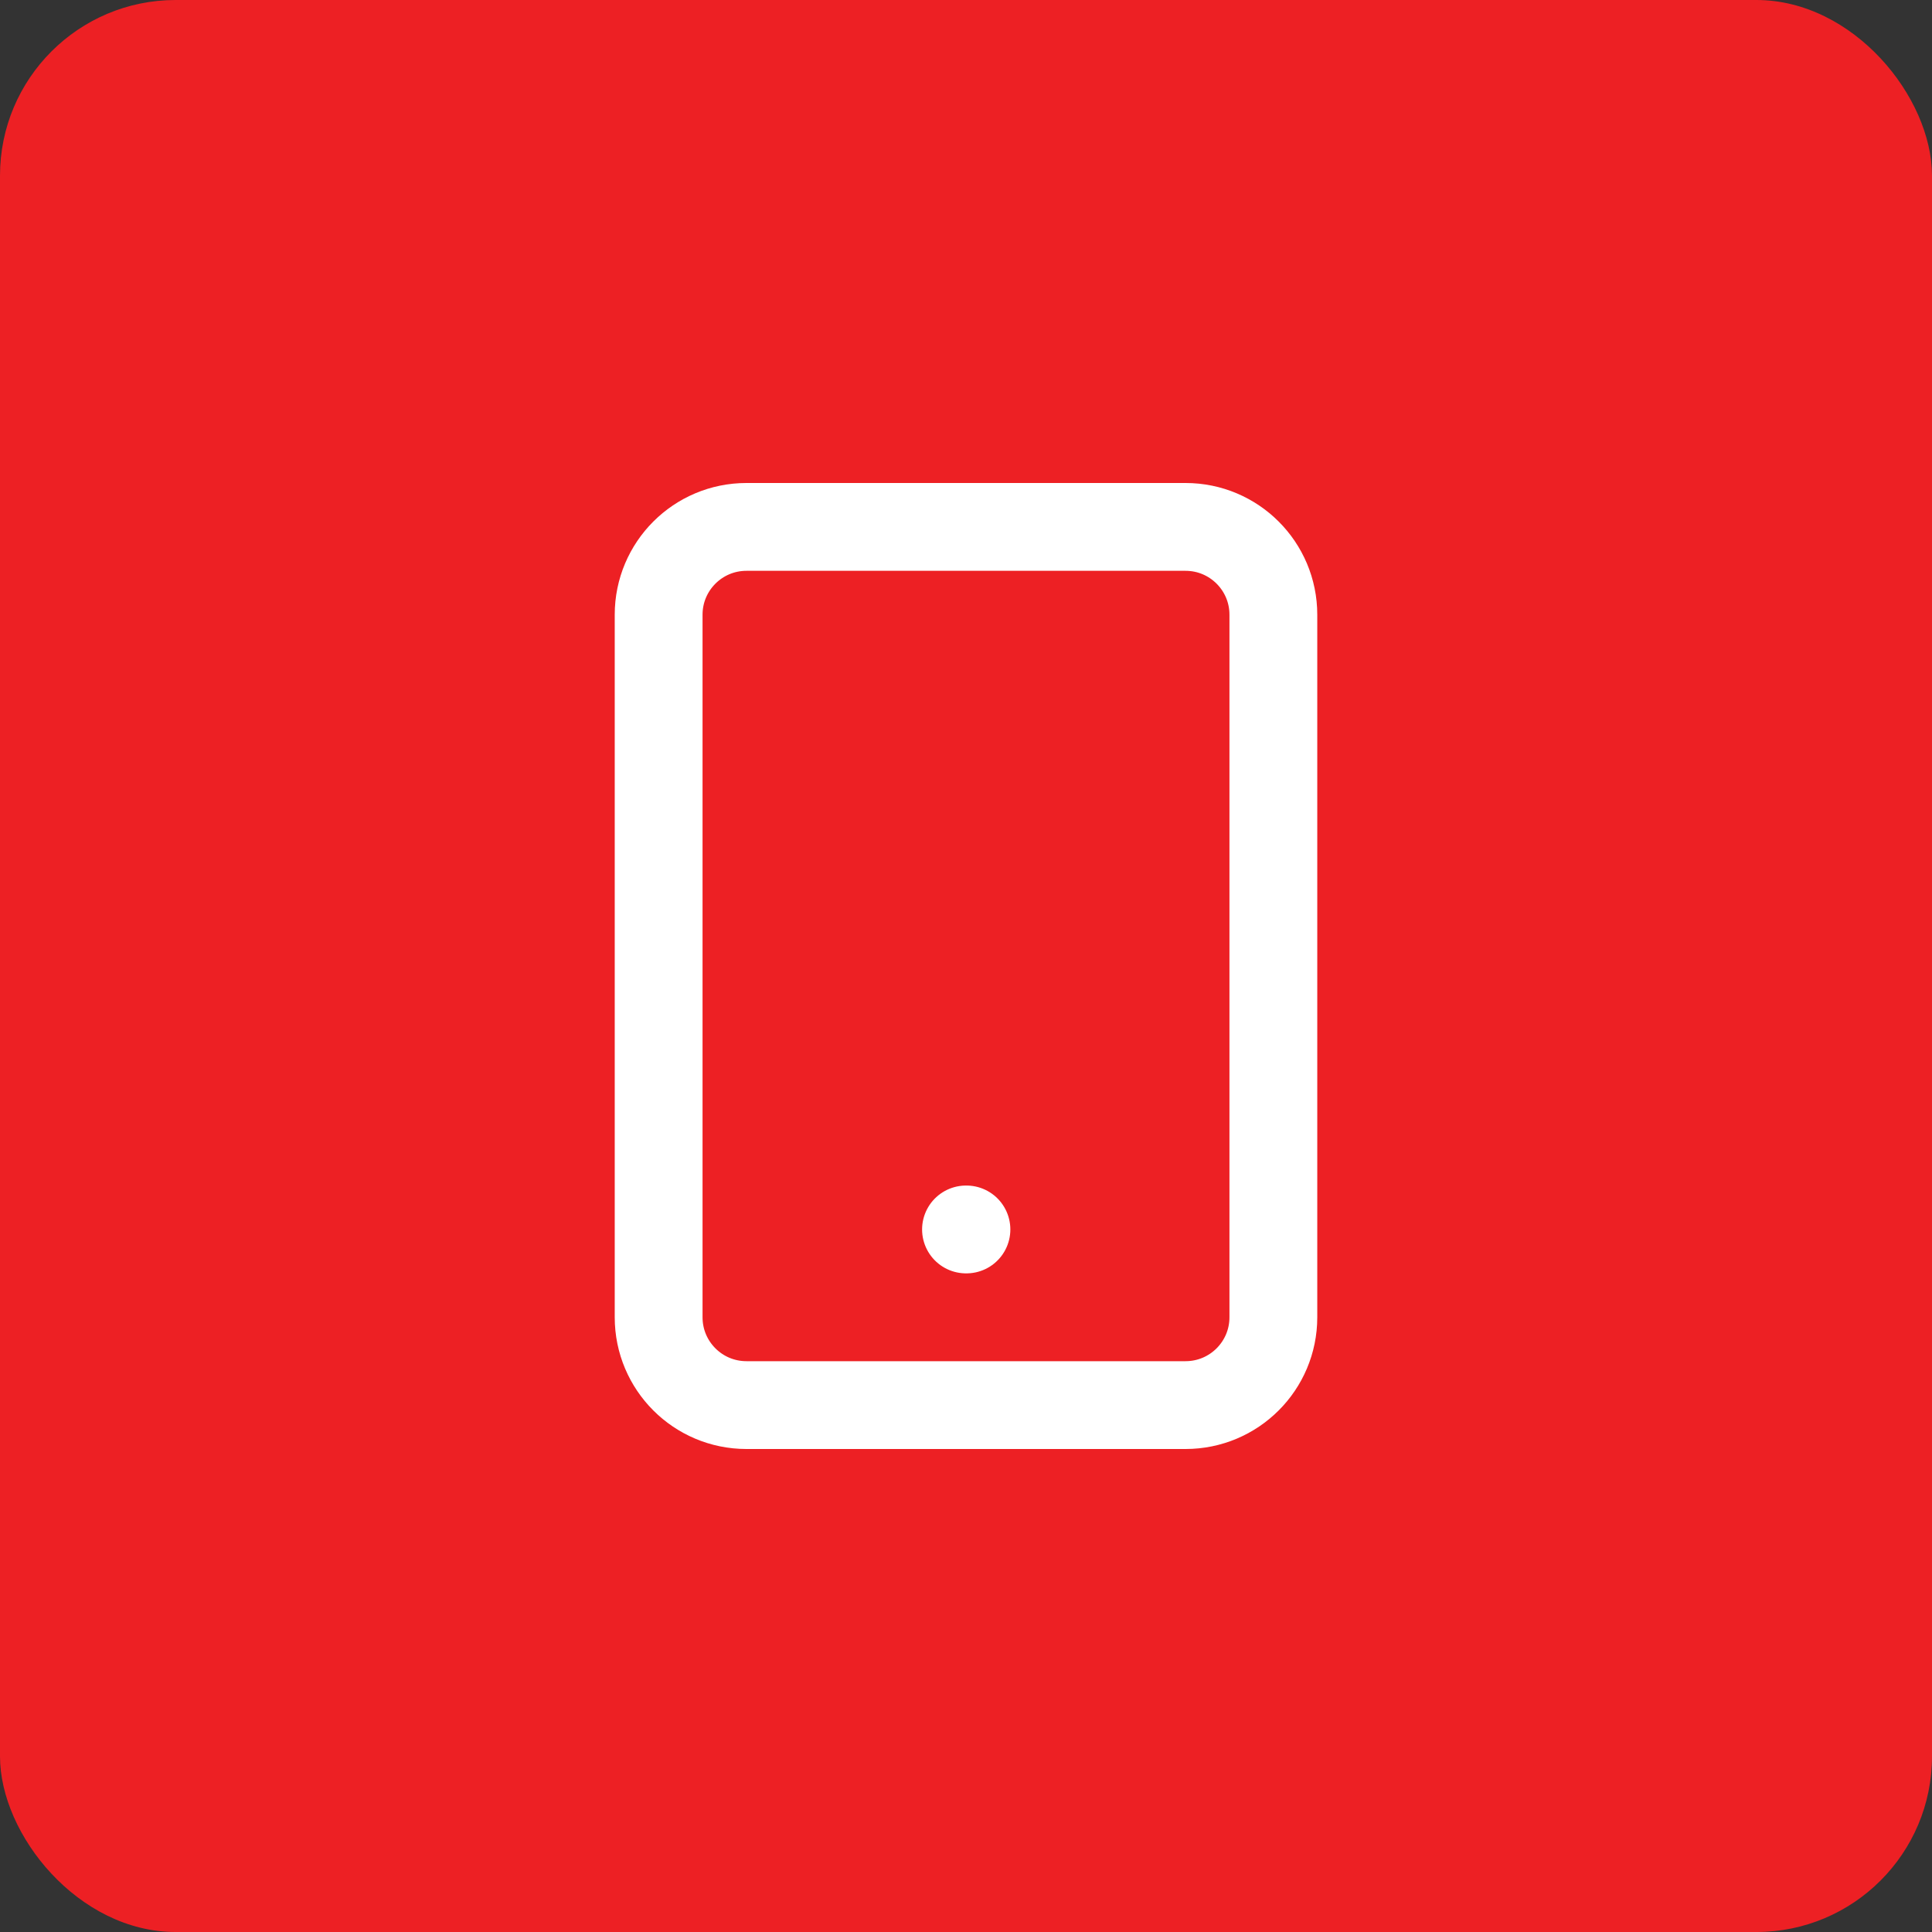
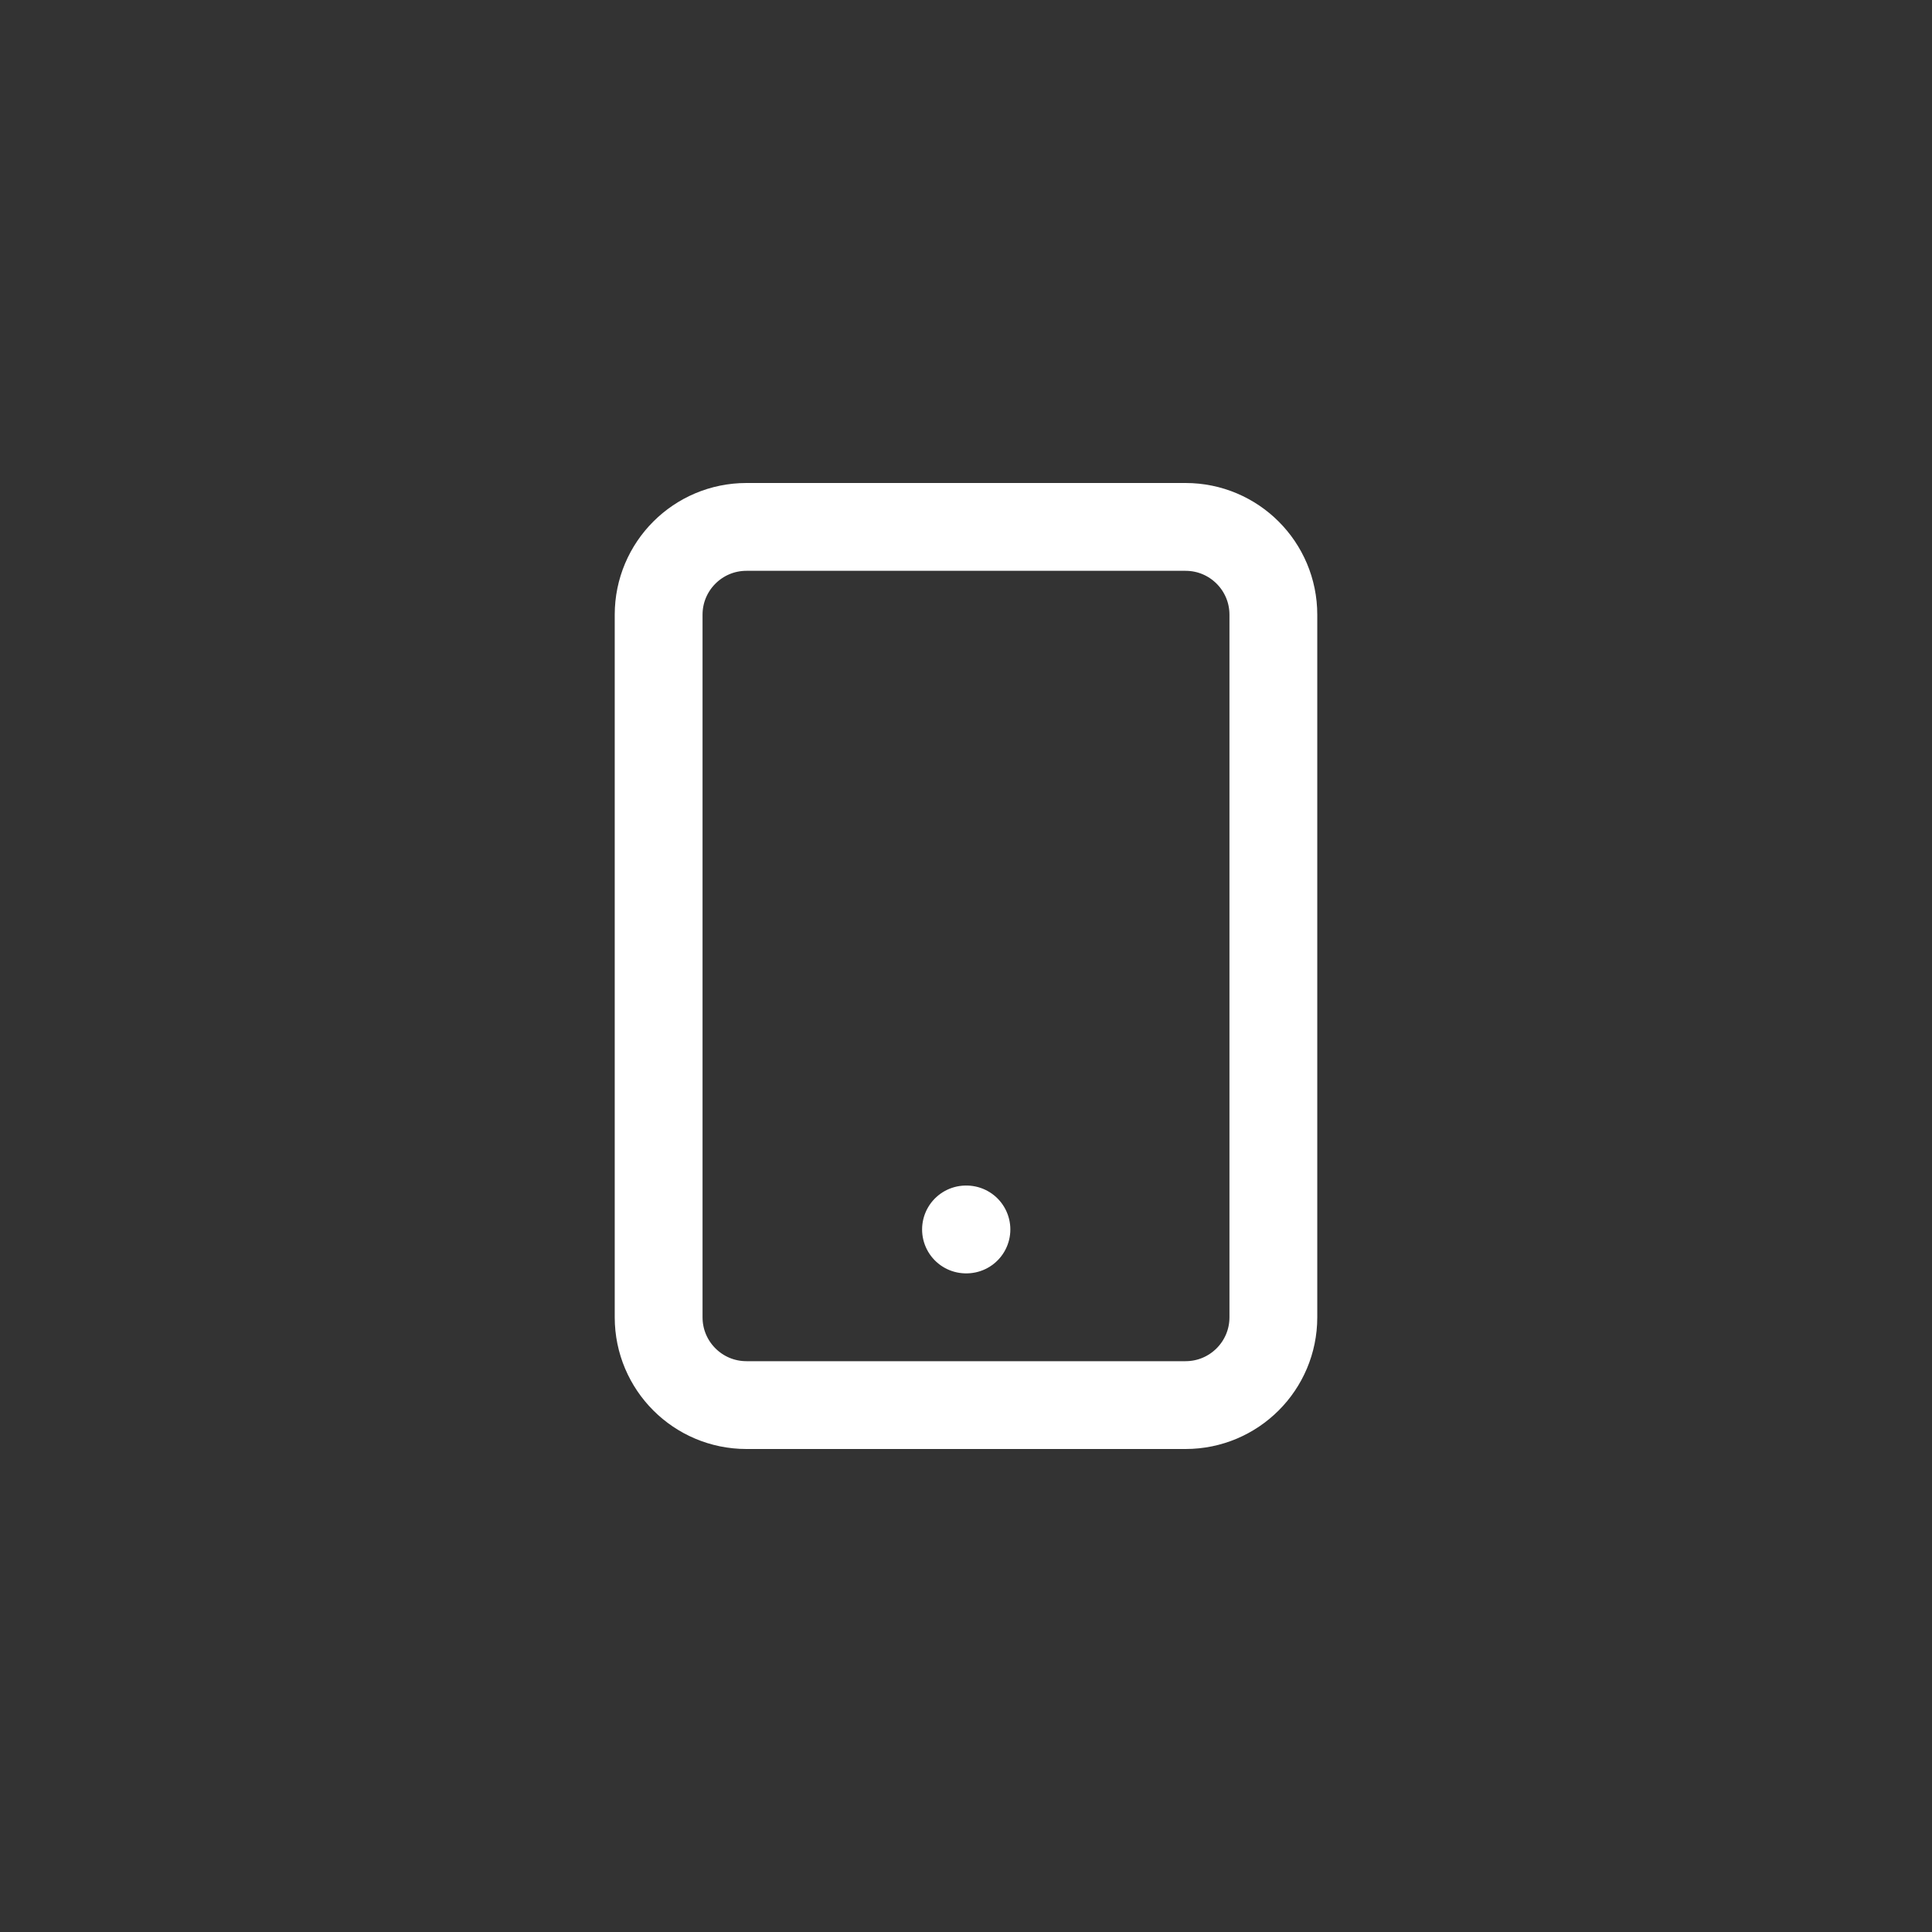
<svg xmlns="http://www.w3.org/2000/svg" width="44" height="44" viewBox="0 0 44 44" fill="none">
  <rect x="0" y="0" width="44" height="44" fill="#333333" stroke="none" />
-   <rect width="44" height="44" rx="4" fill="#ED2024" />
  <path d="M27 12H17C15.895 12 15 12.895 15 14V30C15 31.105 15.895 32 17 32H27C28.105 32 29 31.105 29 30V14C29 12.895 28.105 12 27 12Z" stroke="white" stroke-width="2" stroke-linecap="round" stroke-linejoin="round" />
  <path d="M22 28H22.01" stroke="white" stroke-width="2" stroke-linecap="round" stroke-linejoin="round" />
</svg>